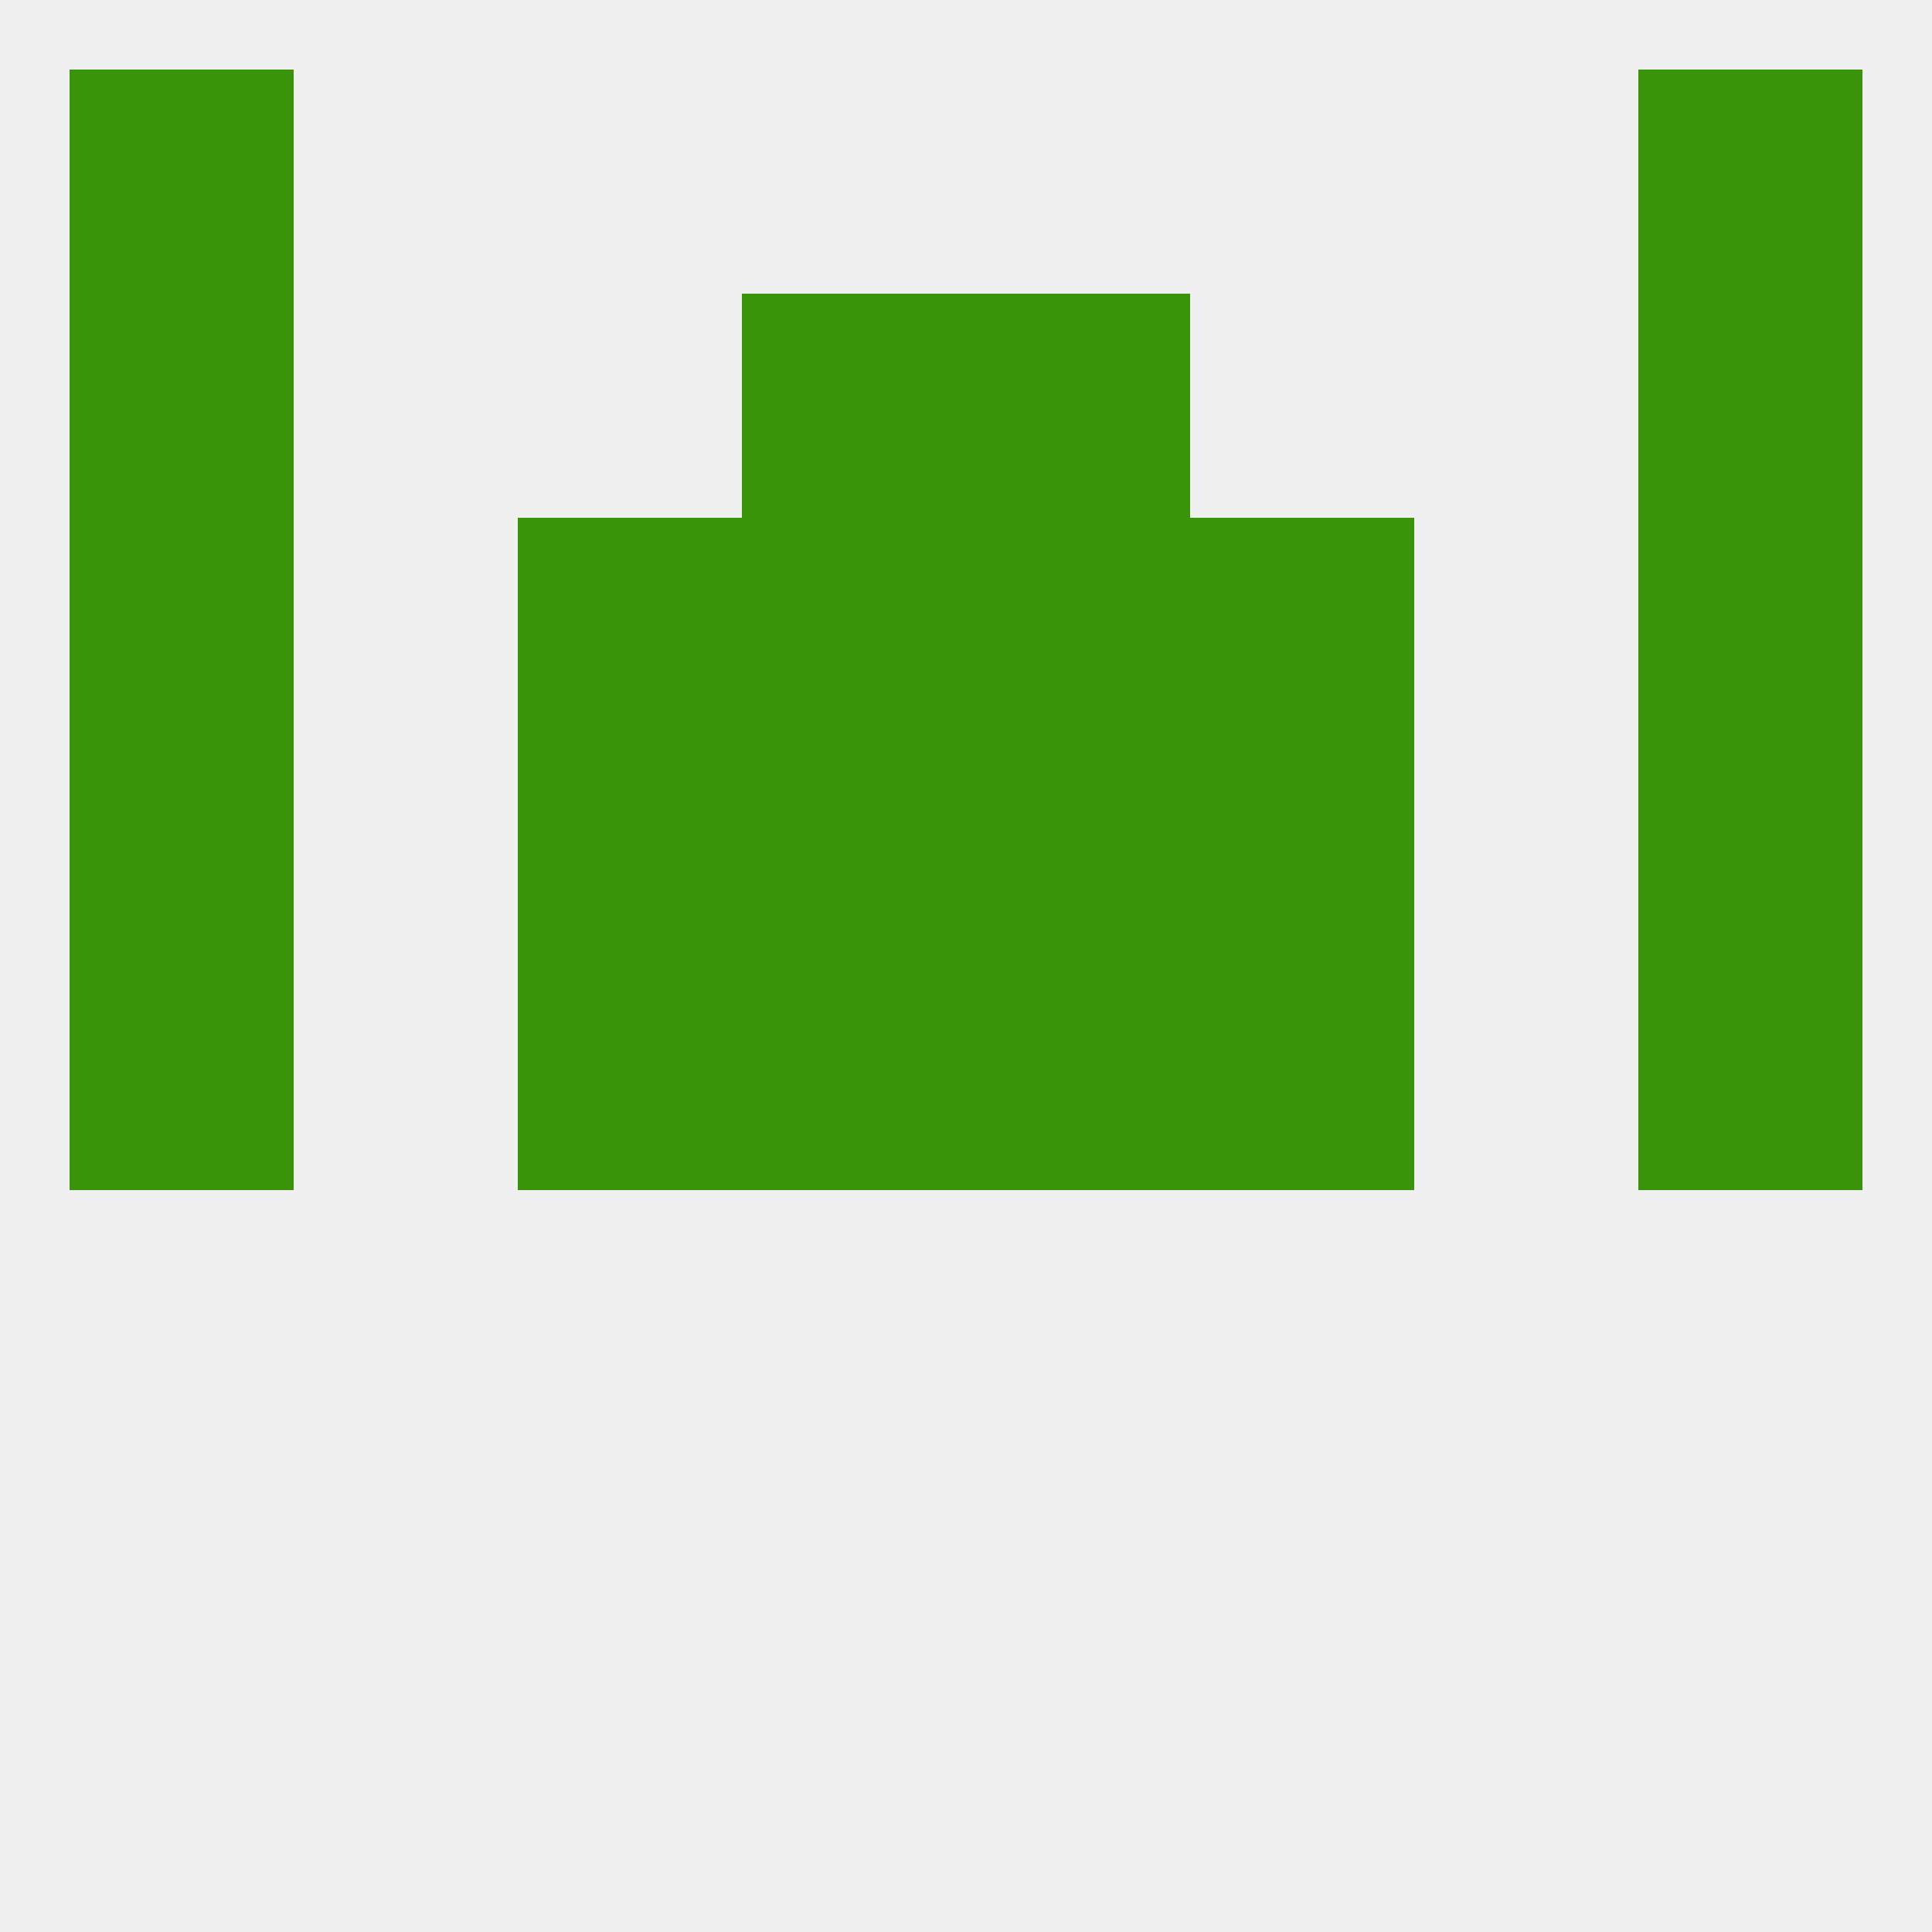
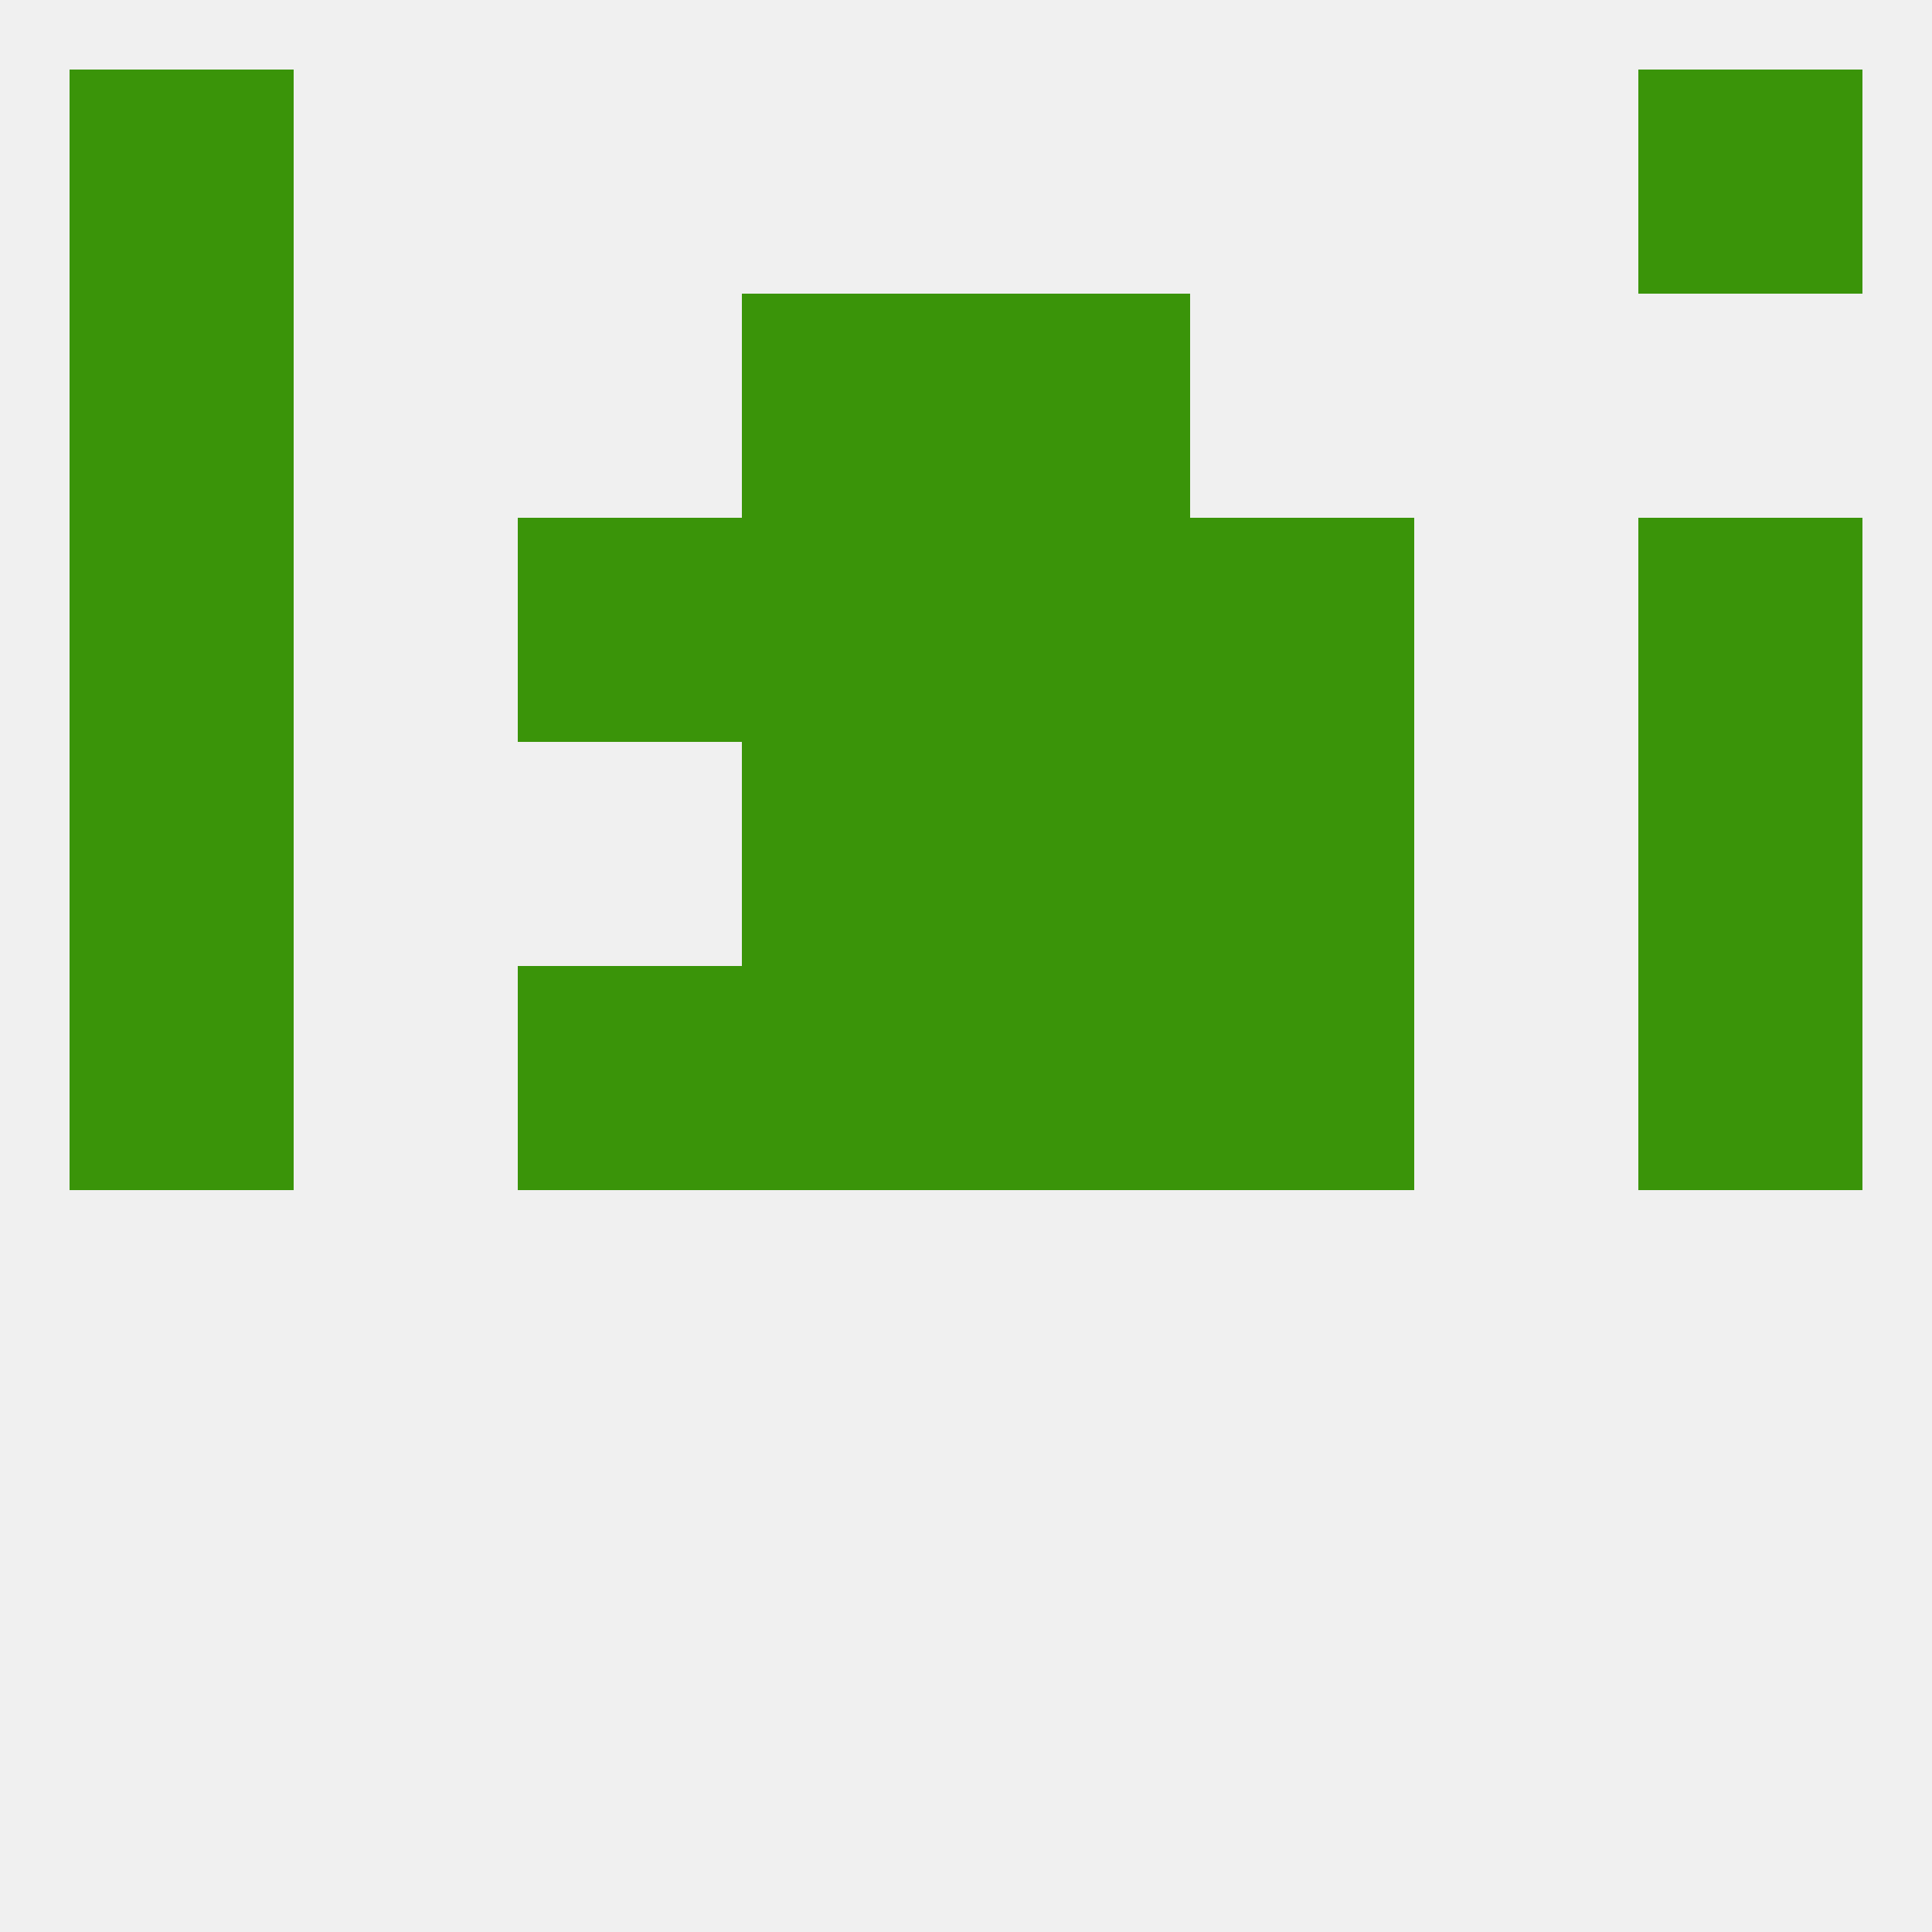
<svg xmlns="http://www.w3.org/2000/svg" version="1.1" baseprofile="full" width="250" height="250" viewBox="0 0 250 250">
  <rect width="100%" height="100%" fill="rgba(240,240,240,255)" />
  <rect x="9" y="96" width="29" height="29" fill="rgba(58,148,9,255)" />
  <rect x="212" y="96" width="29" height="29" fill="rgba(58,148,9,255)" />
  <rect x="96" y="96" width="29" height="29" fill="rgba(58,148,9,255)" />
  <rect x="125" y="96" width="29" height="29" fill="rgba(58,148,9,255)" />
-   <rect x="67" y="96" width="29" height="29" fill="rgba(58,148,9,255)" />
  <rect x="154" y="96" width="29" height="29" fill="rgba(58,148,9,255)" />
  <rect x="67" y="67" width="29" height="29" fill="rgba(58,148,9,255)" />
  <rect x="154" y="67" width="29" height="29" fill="rgba(58,148,9,255)" />
  <rect x="9" y="67" width="29" height="29" fill="rgba(58,148,9,255)" />
  <rect x="212" y="67" width="29" height="29" fill="rgba(58,148,9,255)" />
  <rect x="96" y="67" width="29" height="29" fill="rgba(58,148,9,255)" />
  <rect x="125" y="67" width="29" height="29" fill="rgba(58,148,9,255)" />
  <rect x="9" y="38" width="29" height="29" fill="rgba(58,148,9,255)" />
-   <rect x="212" y="38" width="29" height="29" fill="rgba(58,148,9,255)" />
  <rect x="96" y="38" width="29" height="29" fill="rgba(58,148,9,255)" />
  <rect x="125" y="38" width="29" height="29" fill="rgba(58,148,9,255)" />
  <rect x="9" y="9" width="29" height="29" fill="rgba(58,148,9,255)" />
  <rect x="212" y="9" width="29" height="29" fill="rgba(58,148,9,255)" />
  <rect x="9" y="125" width="29" height="29" fill="rgba(58,148,9,255)" />
  <rect x="212" y="125" width="29" height="29" fill="rgba(58,148,9,255)" />
  <rect x="96" y="125" width="29" height="29" fill="rgba(58,148,9,255)" />
  <rect x="125" y="125" width="29" height="29" fill="rgba(58,148,9,255)" />
  <rect x="67" y="125" width="29" height="29" fill="rgba(58,148,9,255)" />
  <rect x="154" y="125" width="29" height="29" fill="rgba(58,148,9,255)" />
</svg>